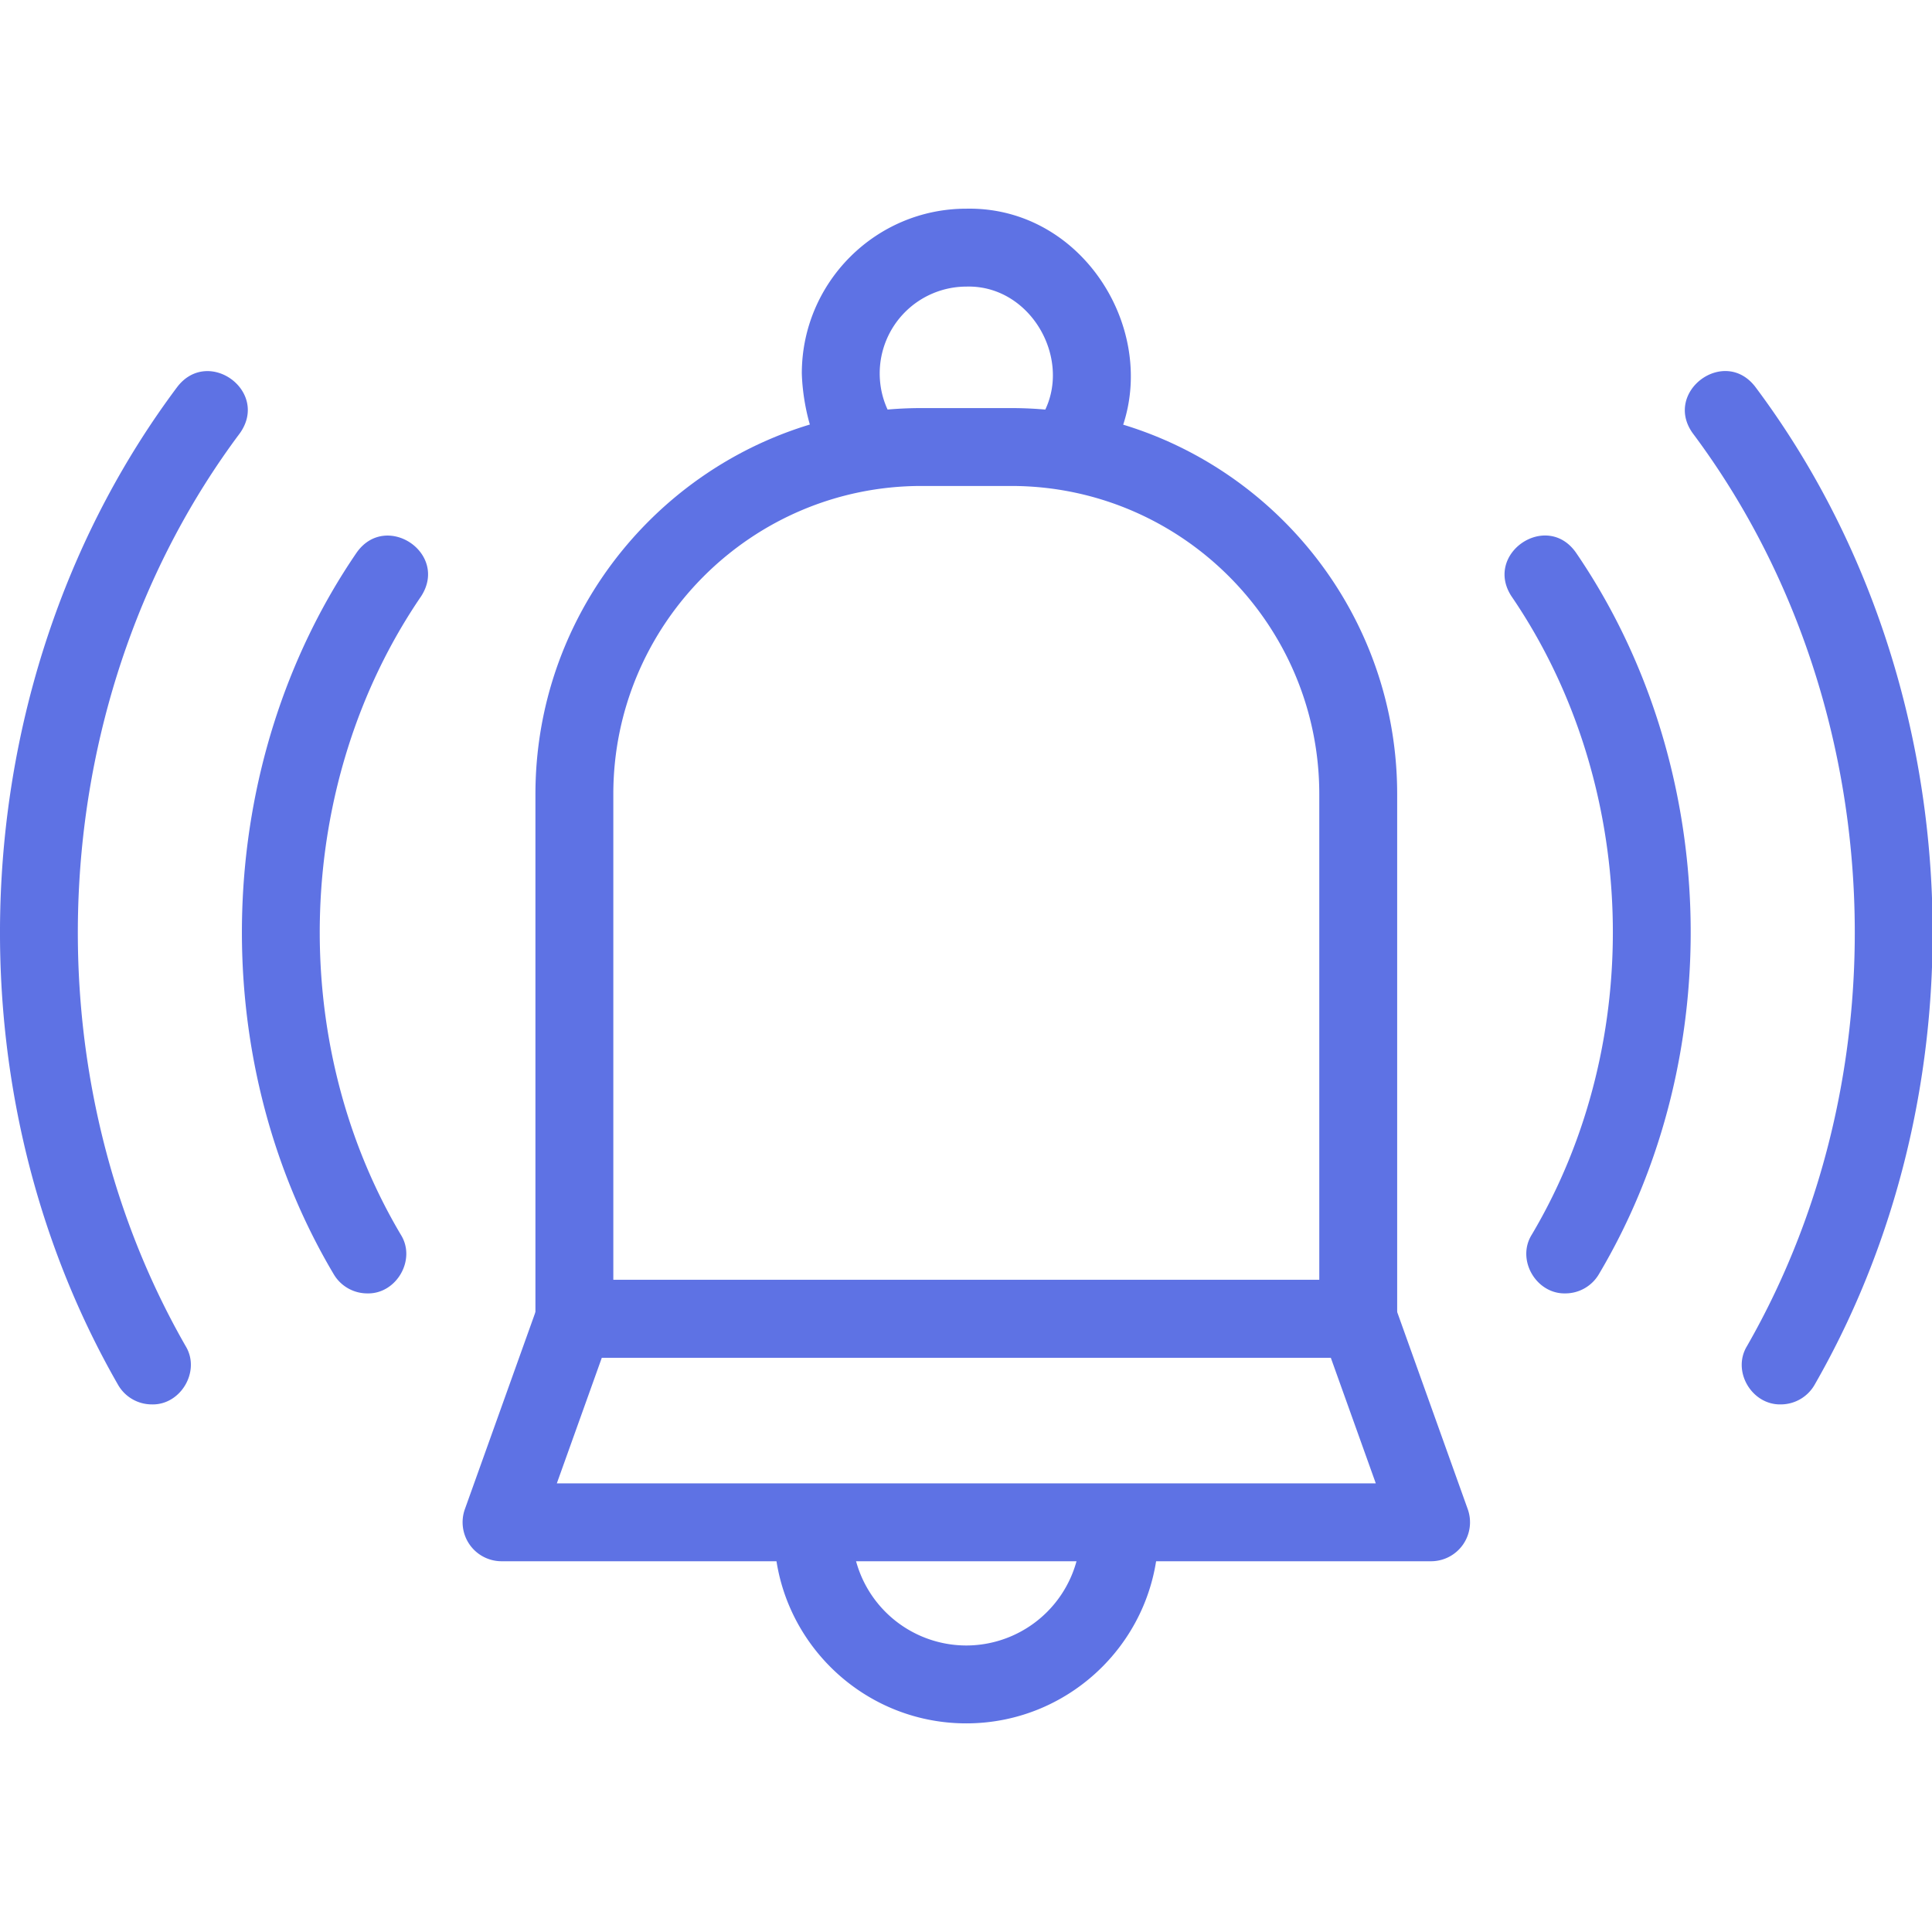
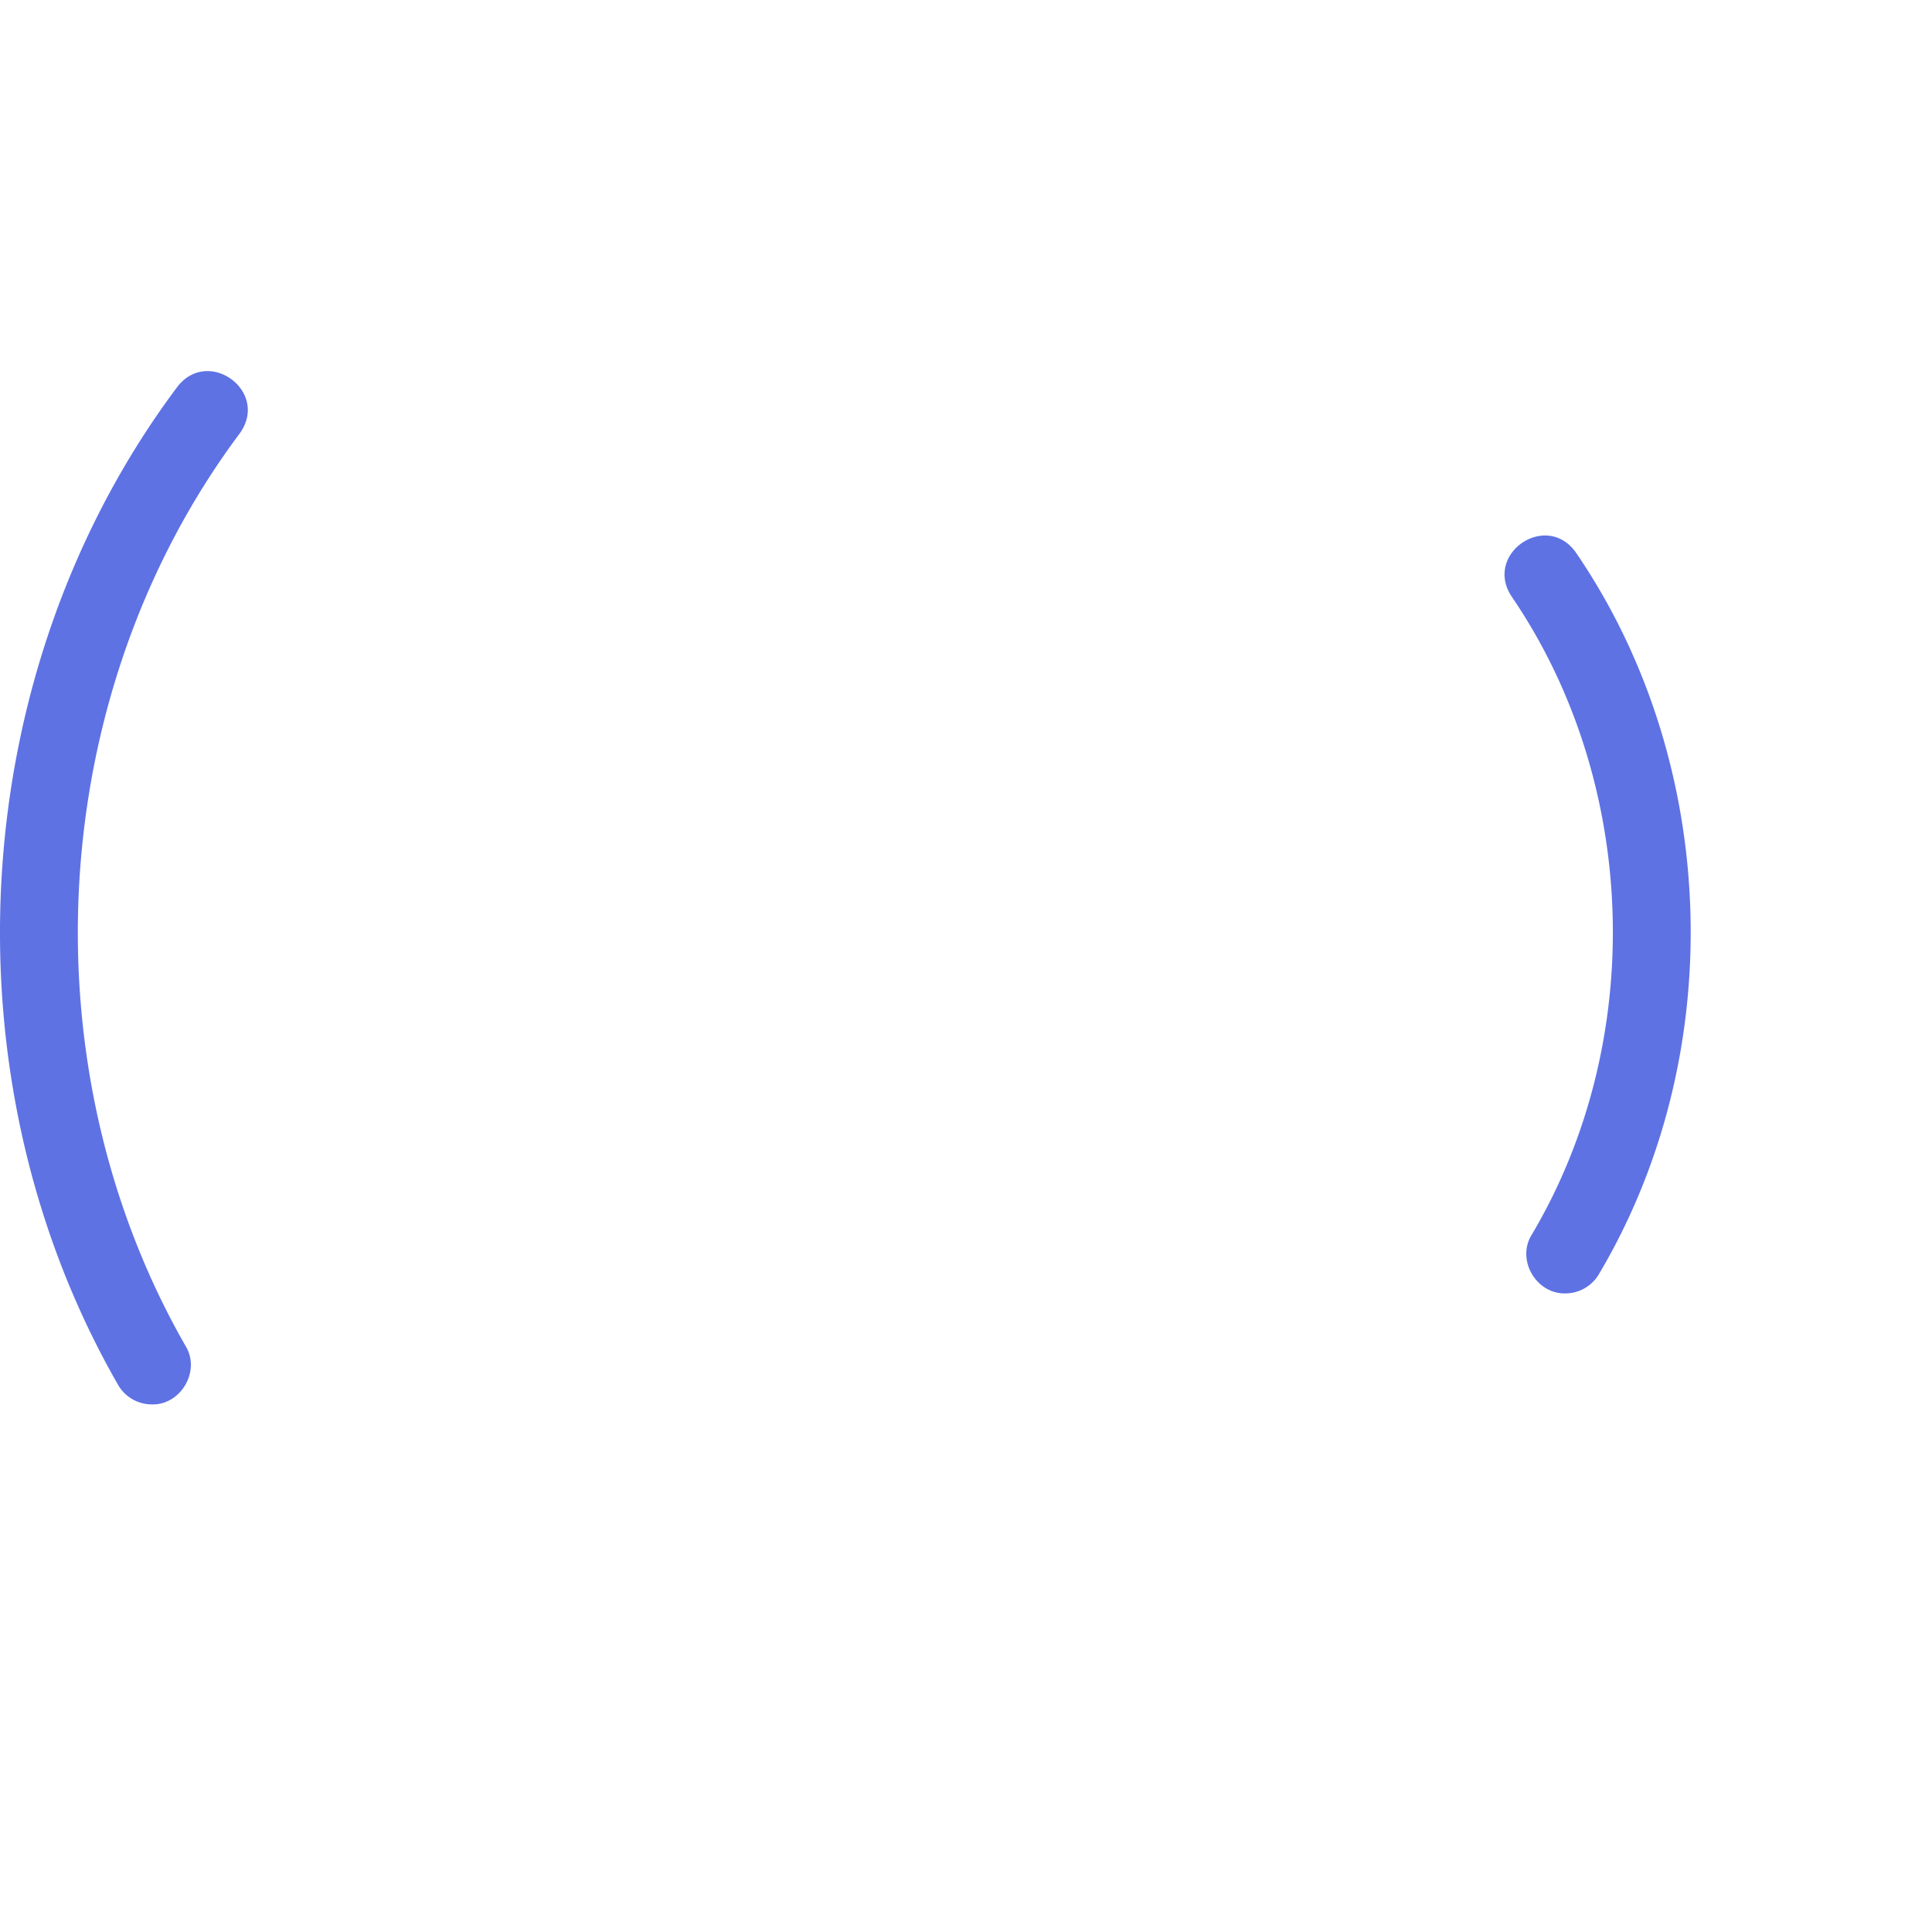
<svg xmlns="http://www.w3.org/2000/svg" version="1.1" width="512" height="512" x="0" y="0" viewBox="0 0 99.221 77.788" style="enable-background:new 0 0 512 512" xml:space="preserve">
  <g>
-     <path d="M69.754 59.012H29.498a2 2 0 0 1-2-2V30.07c0-10.934 8.895-19.829 19.829-19.829h4.598c10.934 0 19.829 8.895 19.829 19.829v26.942a2 2 0 0 1-2 2zm-38.256-4h36.256V30.07c0-8.728-7.101-15.829-15.829-15.829h-4.598c-8.728 0-15.829 7.101-15.829 15.829z" fill="#5e72e4" data-original="#000000" />
-     <path d="M73.495 69.464H25.757a2.002 2.002 0 0 1-1.883-2.674l3.742-10.451a2 2 0 0 1 1.883-1.326h40.256c.845 0 1.599.53 1.883 1.326l3.741 10.451a2.002 2.002 0 0 1-1.884 2.674zm-44.898-4h42.059l-2.31-6.451H30.907zM44.412 14.241c-2.372-.169-3.18-3.801-3.233-5.782 0-4.664 3.789-8.458 8.447-8.458 6.76-.134 10.923 8.05 6.828 13.423-1.594 2.092-4.742-.221-3.224-2.366 2.145-2.79-.072-7.16-3.604-7.056a4.457 4.457 0 0 0-4.447 4.457c0 .949.292 1.848.843 2.598.99 1.26-.032 3.232-1.61 3.184zM18.864 55.708a2 2 0 0 1-1.73-.993c-6.685-11.258-6.219-26.221 1.172-37.037 1.494-2.153 4.751.005 3.325 2.224-6.545 9.576-6.959 22.833-1.041 32.8.796 1.279-.234 3.046-1.726 3.006z" fill="#5e72e4" data-original="#000000" />
    <path d="M7.8 61.409a1.999 1.999 0 0 1-1.745-1.02C-3.007 44.59-1.821 23.753 9.097 9.164c1.582-2.084 4.748.2 3.228 2.361-9.994 13.354-11.08 32.44-2.783 46.903.768 1.281-.262 3.02-1.742 2.981zM80.388 55.708c-1.492.034-2.522-1.722-1.727-3.007 5.92-9.967 5.505-23.224-1.04-32.8-1.424-2.195 1.823-4.393 3.324-2.224 7.392 10.816 7.859 25.778 1.173 37.037a1.999 1.999 0 0 1-1.73.994z" fill="#5e72e4" data-original="#000000" />
-     <path d="M91.452 61.409c-1.48.031-2.511-1.693-1.741-2.98 8.298-14.464 7.211-33.548-2.783-46.903-1.515-2.126 1.635-4.468 3.229-2.361 10.917 14.587 12.104 35.427 3.041 51.225a2.004 2.004 0 0 1-1.746 1.019zM49.626 77.79c-5.442 0-9.869-4.428-9.869-9.869a2 2 0 0 1 4 0 5.876 5.876 0 0 0 5.869 5.869 5.876 5.876 0 0 0 5.868-5.869 2 2 0 0 1 4 0c.001 5.441-4.426 9.869-9.868 9.869z" fill="#5e72e4" data-original="#000000" />
  </g>
</svg>